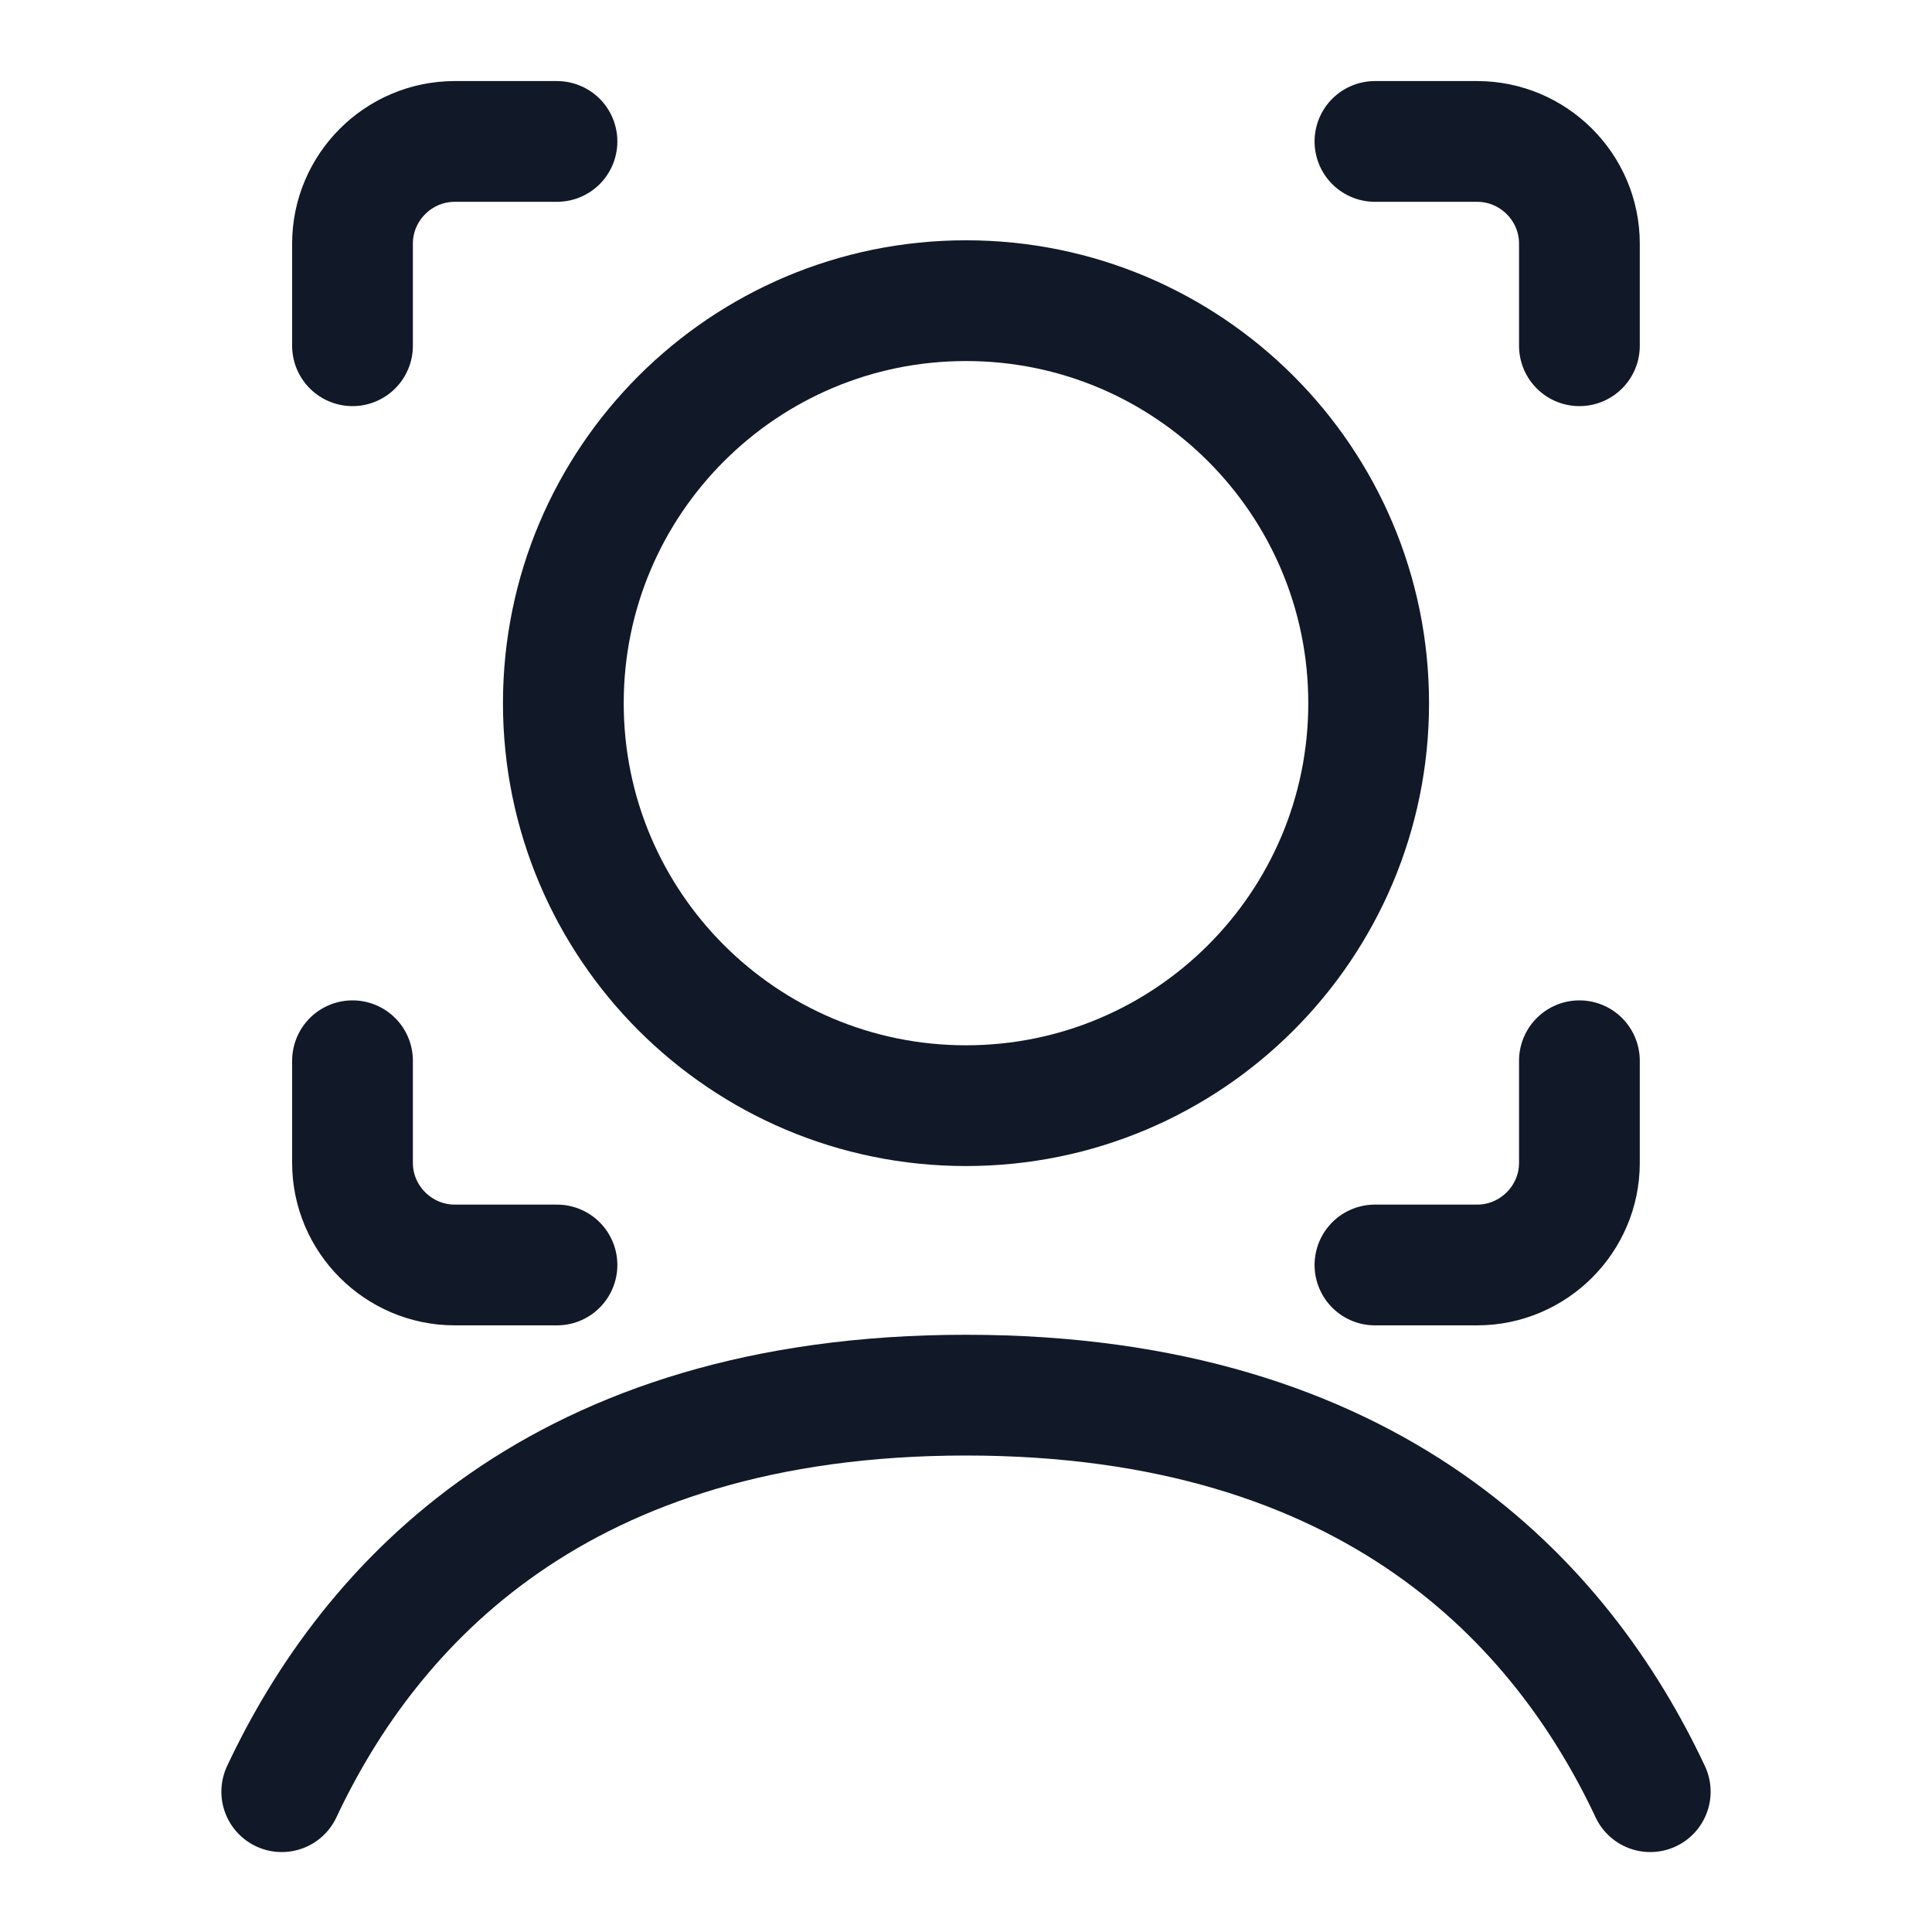
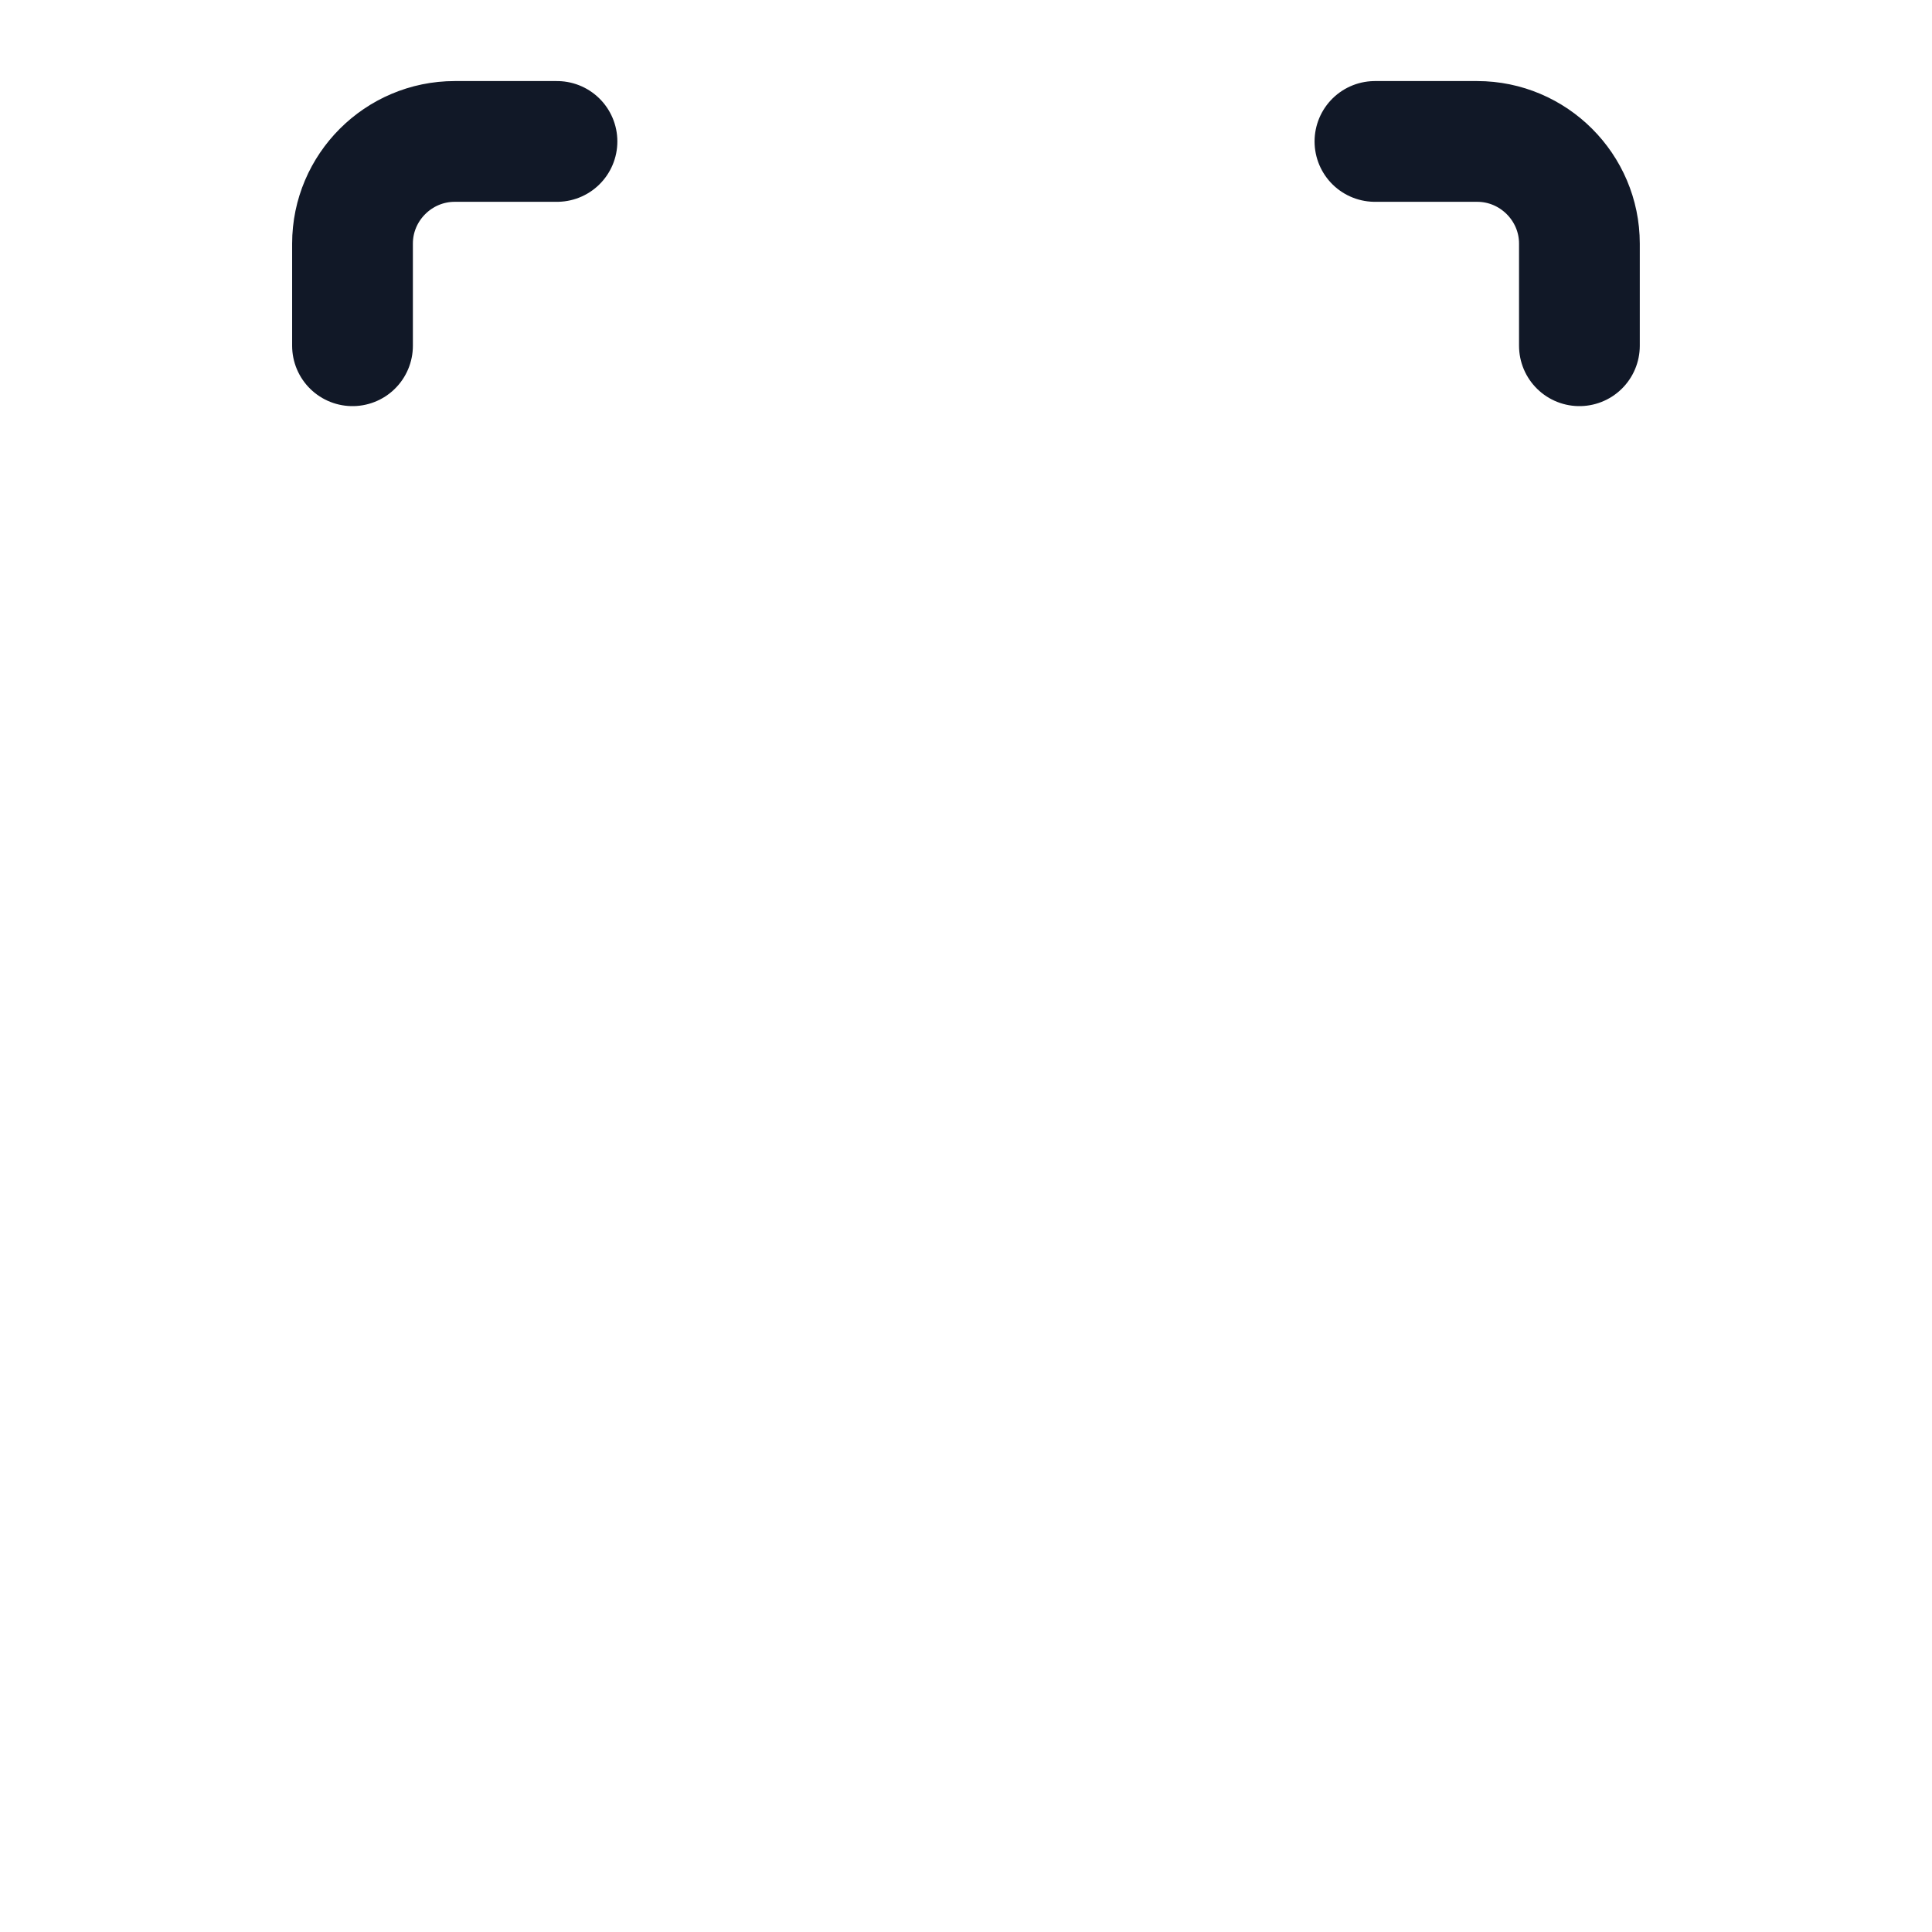
<svg xmlns="http://www.w3.org/2000/svg" width="24" height="24" viewBox="0 0 24 24" fill="none">
-   <path d="M12 13.735C14.763 13.735 17.002 11.497 17.002 8.735C17.002 5.974 14.763 3.735 12 3.735C9.238 3.735 6.998 5.974 6.998 8.735C6.998 11.497 9.238 13.735 12 13.735Z" stroke="#111827" stroke-width="1.5" stroke-linecap="round" stroke-linejoin="round" />
-   <path d="M20.5 22.257C19.409 19.936 17.062 17.331 12 17.331C6.938 17.331 4.591 19.936 3.5 22.257" stroke="#111827" stroke-width="1.5" stroke-linecap="round" stroke-linejoin="round" />
-   <path d="M6.919 15.714H5.649C4.95 15.714 4.379 15.143 4.379 14.446V13.177" stroke="#111827" stroke-width="1.5" stroke-linecap="round" stroke-linejoin="round" />
-   <path d="M19.62 13.177V14.446C19.62 15.143 19.049 15.714 18.35 15.714H17.08" stroke="#111827" stroke-width="1.5" stroke-linecap="round" stroke-linejoin="round" />
  <path d="M17.08 1.757H18.35C19.049 1.757 19.62 2.328 19.62 3.026V4.295" stroke="#111827" stroke-width="1.5" stroke-linecap="round" stroke-linejoin="round" />
  <path d="M4.379 4.295V3.026C4.379 2.328 4.95 1.757 5.649 1.757H6.919" stroke="#111827" stroke-width="1.5" stroke-linecap="round" stroke-linejoin="round" />
</svg>